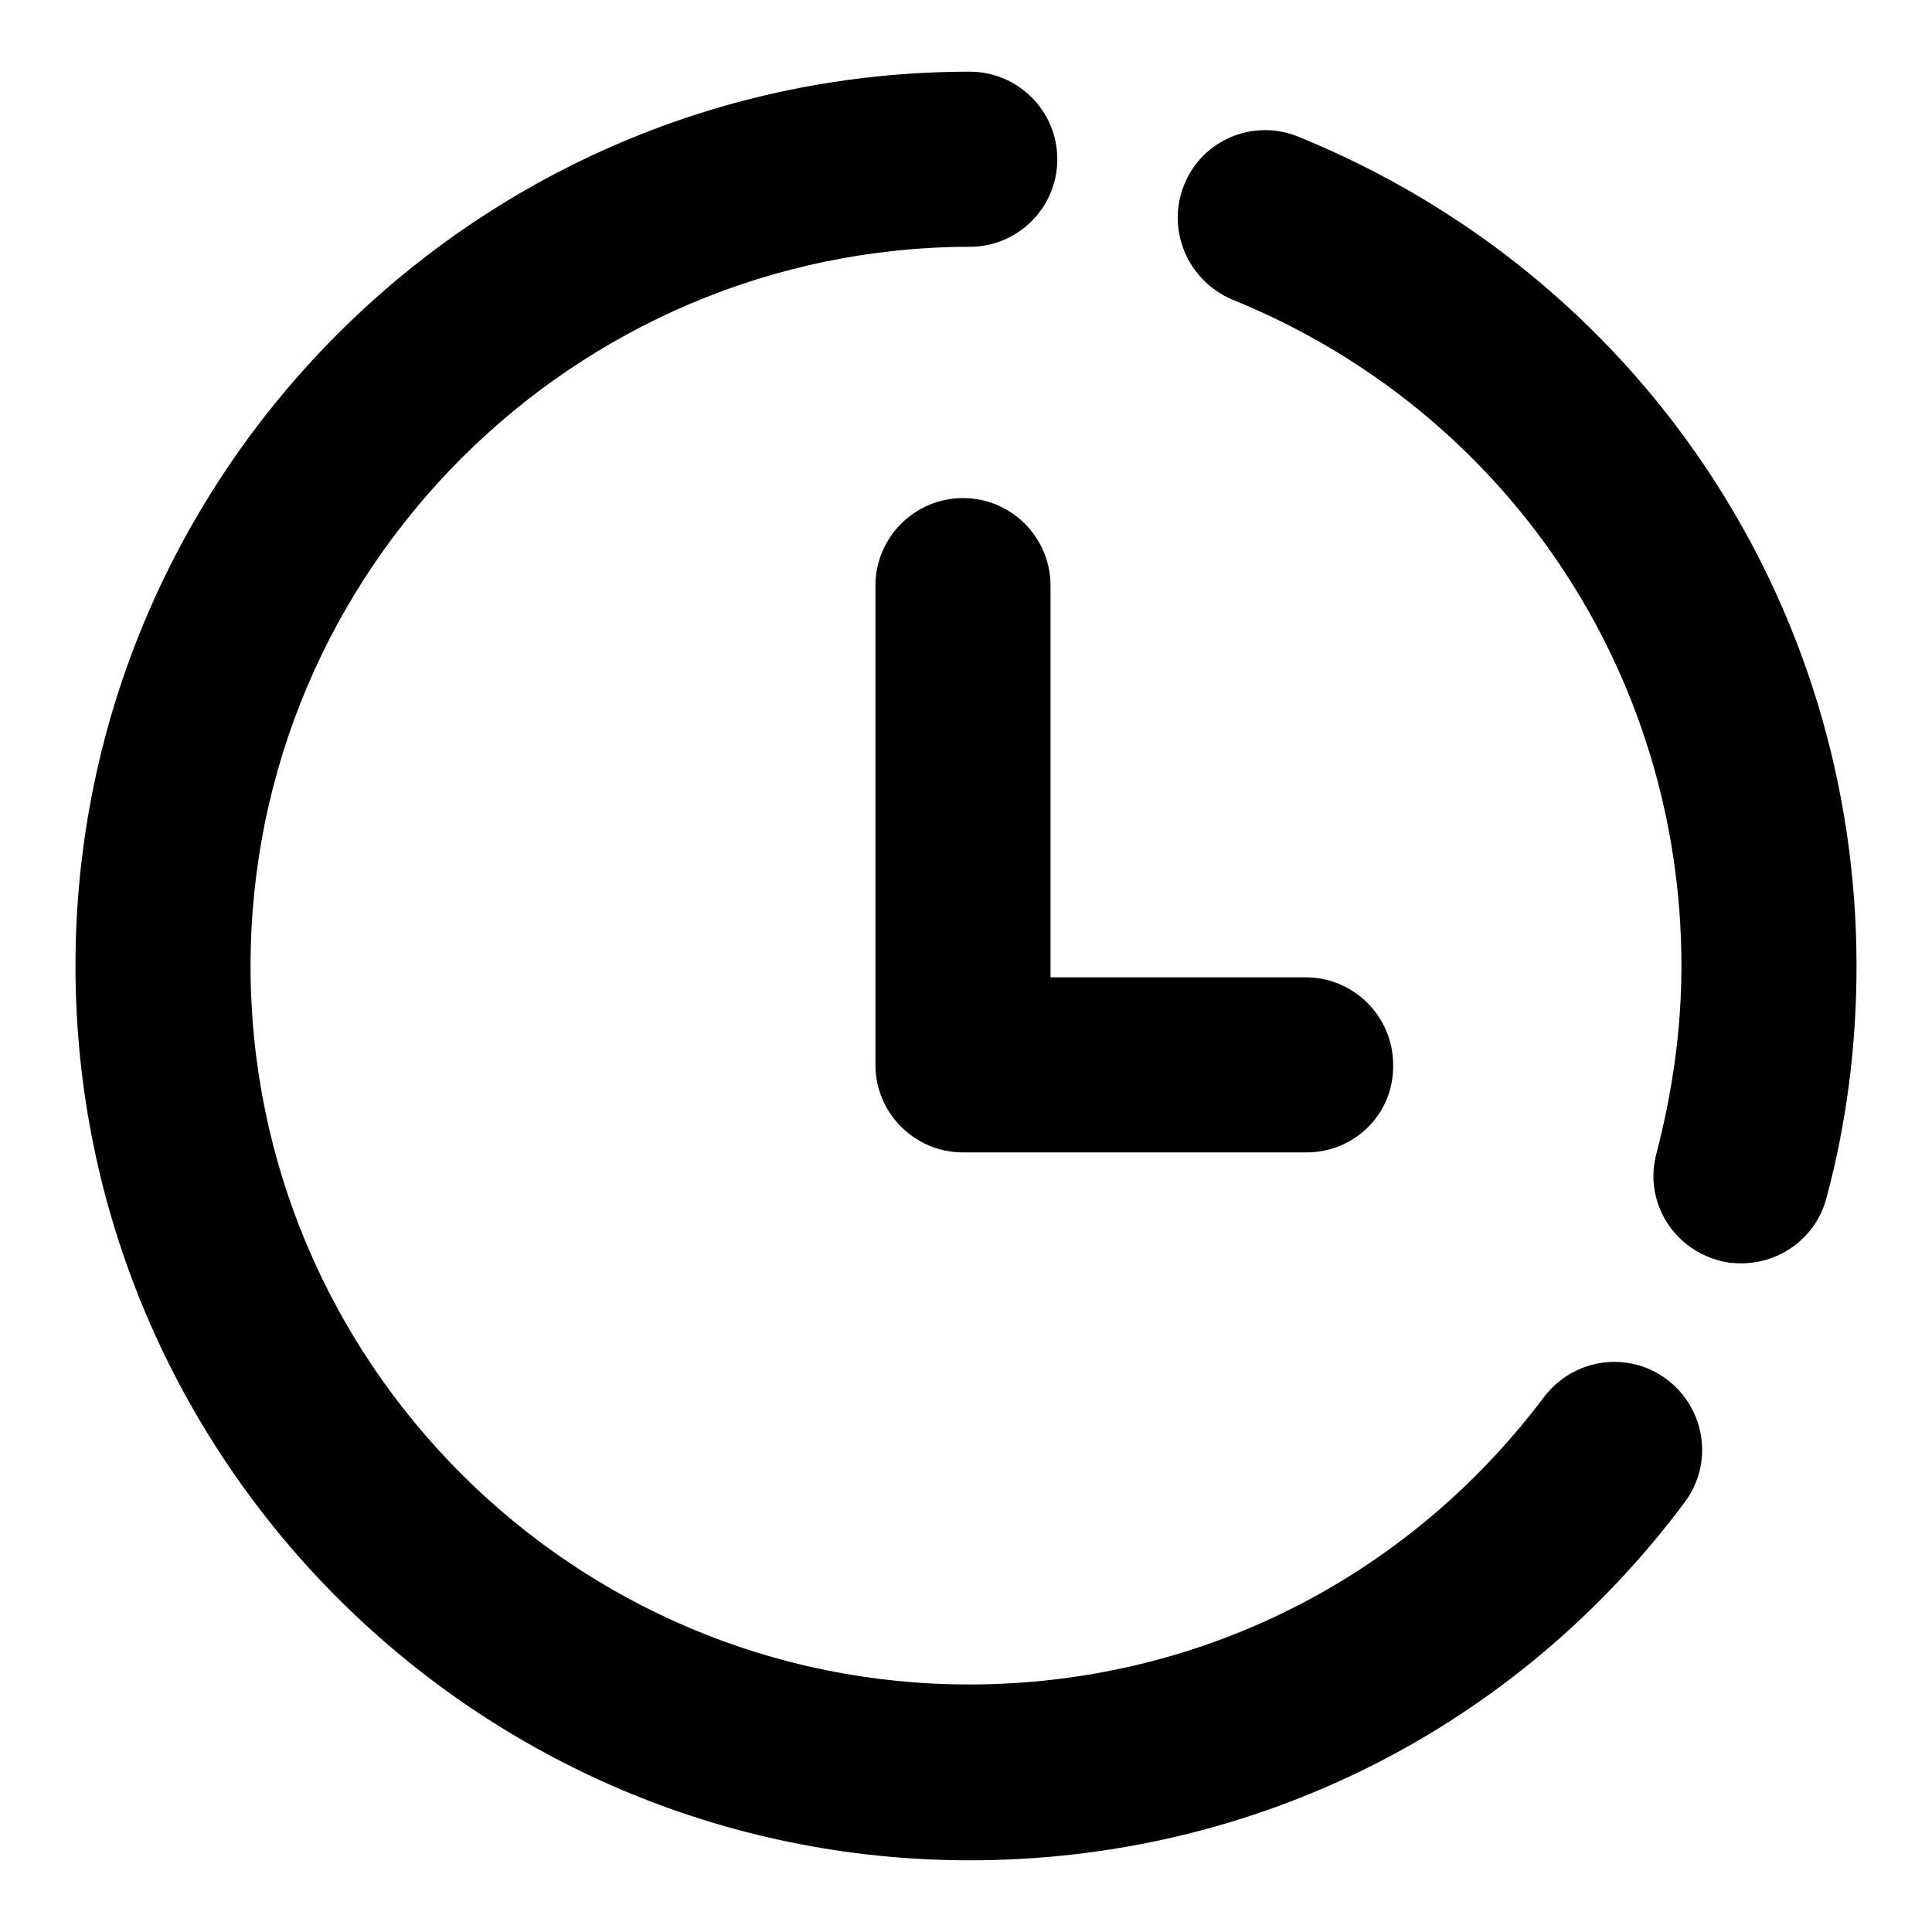
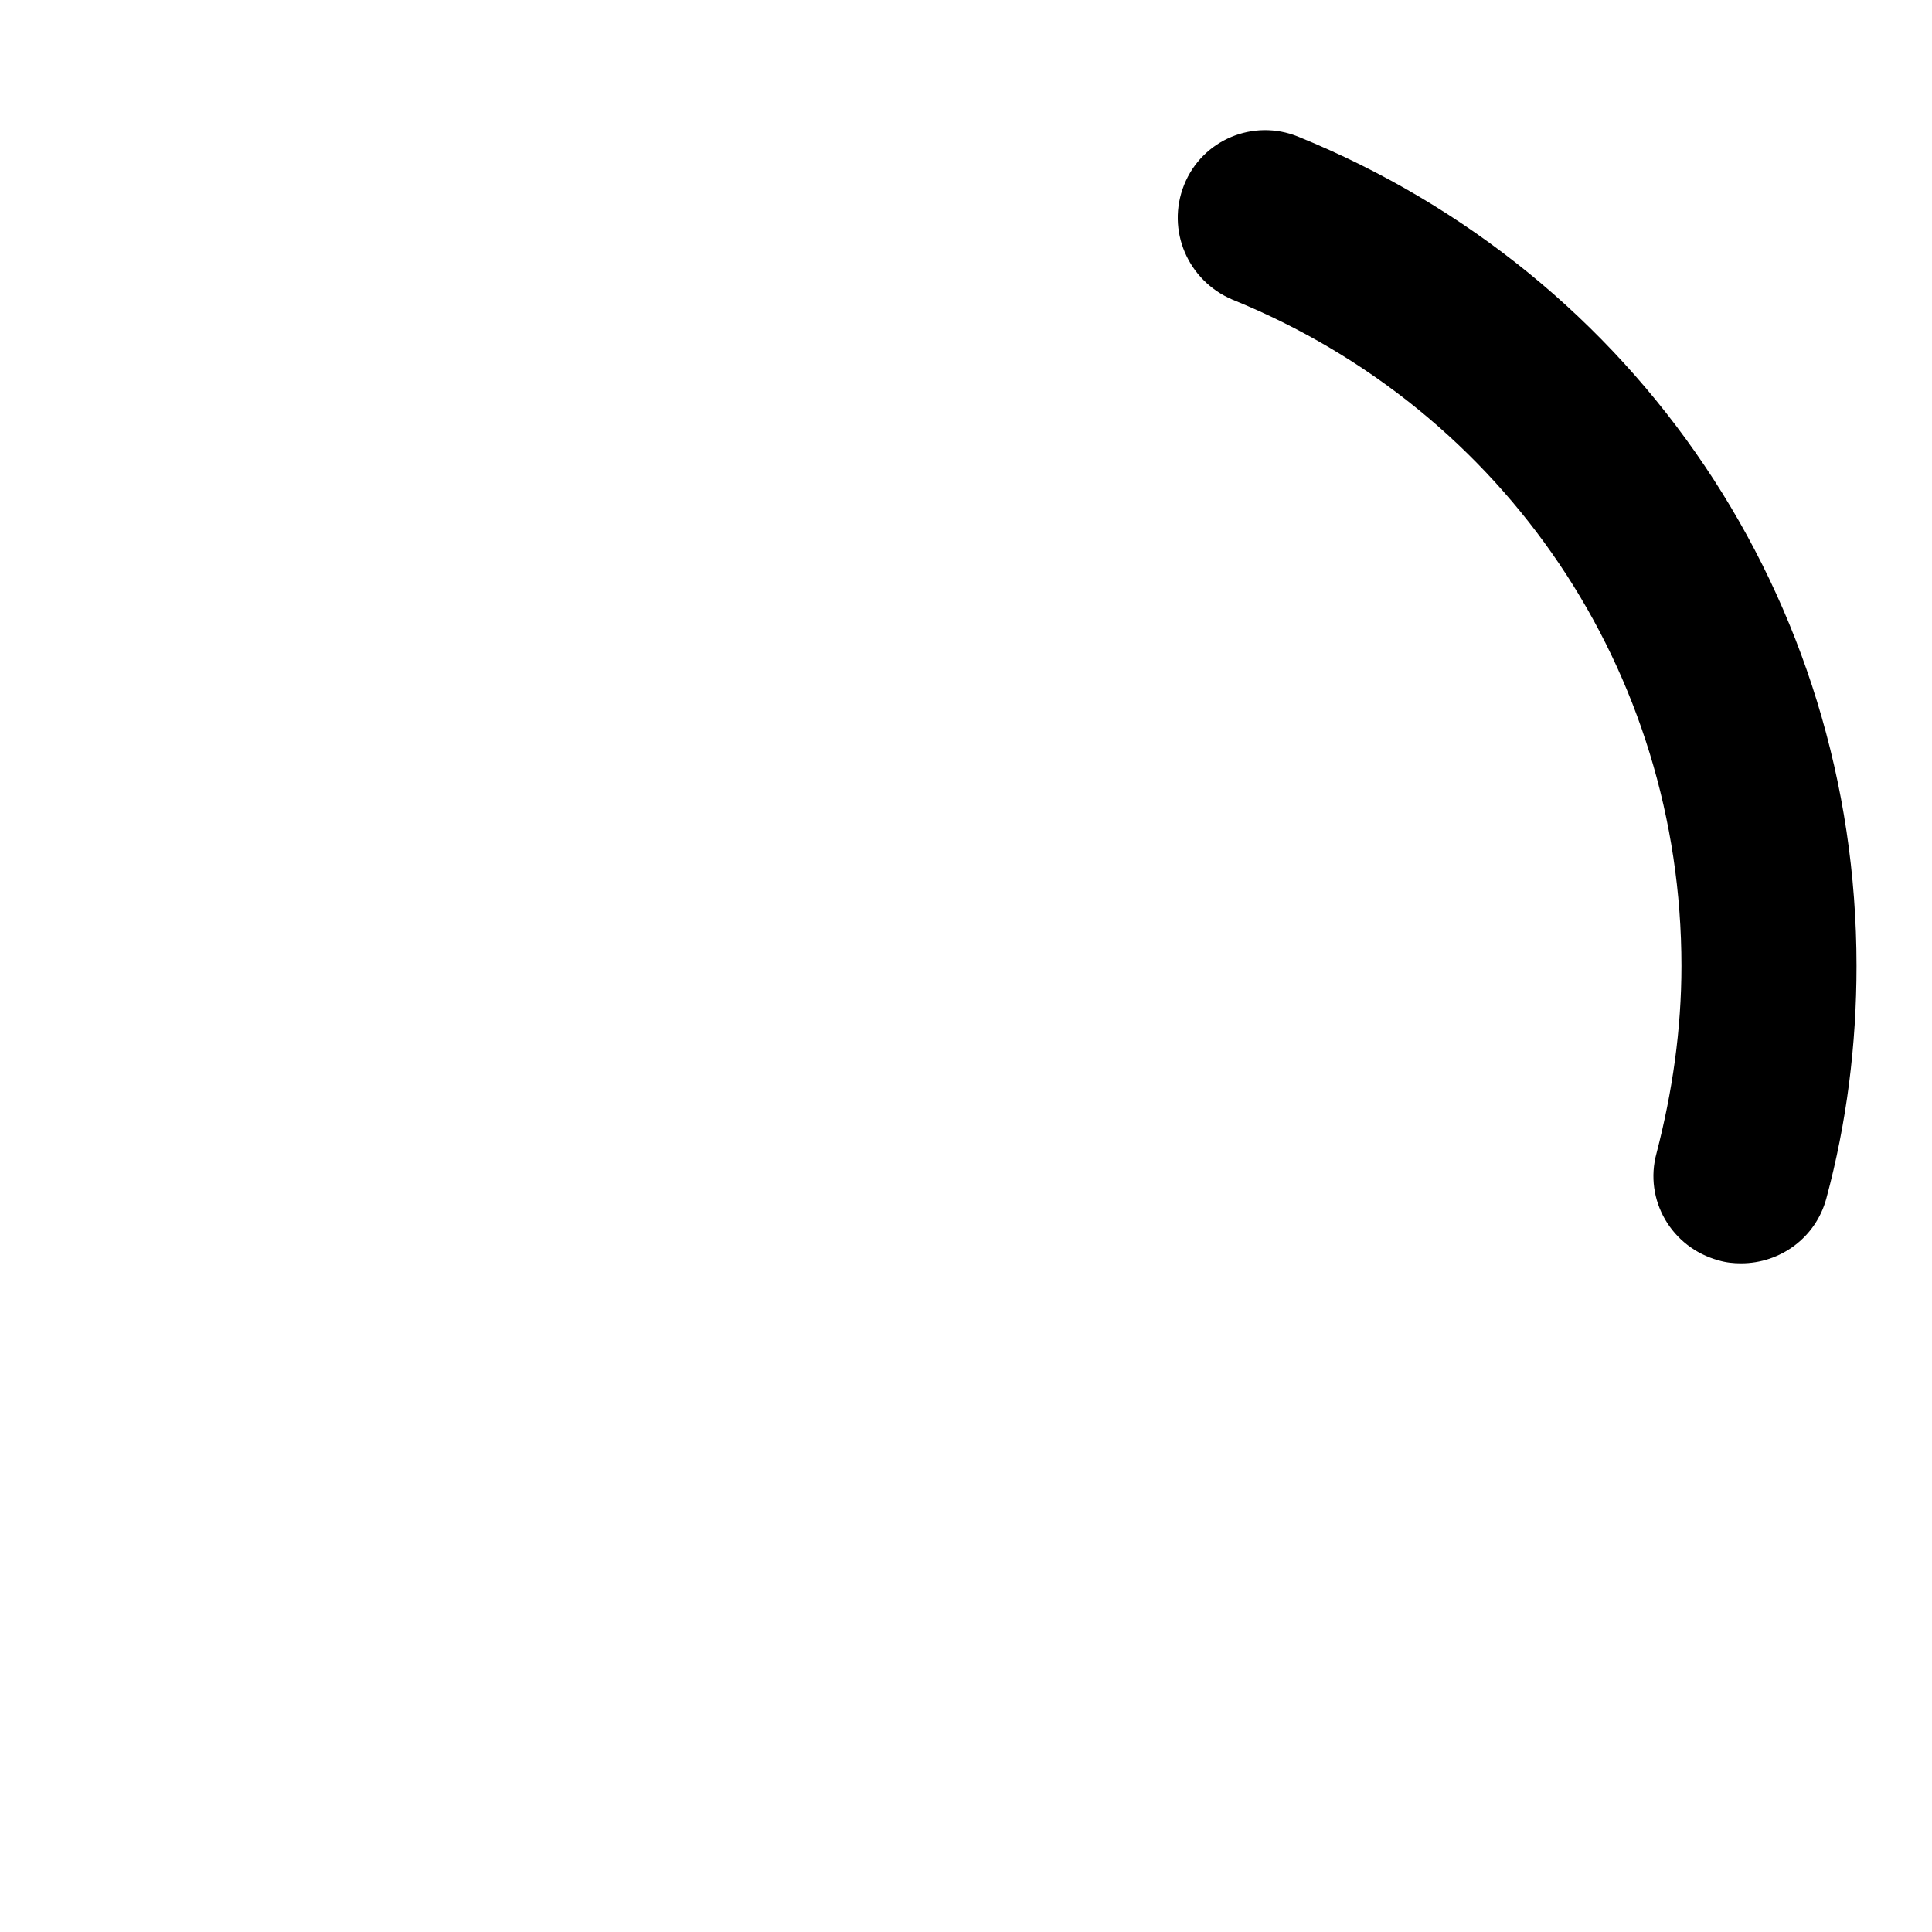
<svg xmlns="http://www.w3.org/2000/svg" version="1.1" x="0px" y="0px" viewBox="0 0 256 256" enable-background="new 0 0 256 256" xml:space="preserve">
  <g>
    <g>
-       <path fill="#000000" d="M128.5,246.5C63.1,246.5,10,193.3,10,128C10,62.7,63.1,9.5,128.5,9.5c6.4,0,11.6,5.2,11.6,11.6c0,6.4-5.2,11.6-11.6,11.6C76,32.8,33.2,75.5,33.2,128c0,52.5,42.7,95.2,95.2,95.2c30.2,0,58-13.9,76.2-38.1c3.9-5.1,11.1-6.2,16.3-2.3c5.1,3.9,6.2,11.1,2.3,16.3C200.7,229.2,166.1,246.5,128.5,246.5z" />
      <path fill="#000000" d="M230.7,167.4c-1,0-2-0.1-3-0.4c-6.2-1.7-9.9-8-8.2-14.2c2.1-8.1,3.3-16.4,3.3-24.8c0-39-23.3-73.6-59.5-88.3c-5.9-2.5-8.8-9.2-6.4-15.2s9.2-8.8,15.1-6.4C217,36.4,246,79.5,246,128c0,10.4-1.3,20.8-4,30.8C240.6,164,235.9,167.4,230.7,167.4z" />
-       <path fill="#000000" d="M173.1,152.7h-45.5c-6.4,0-11.6-5.2-11.6-11.6V77.6c0-6.4,5.2-11.6,11.6-11.6s11.6,5.2,11.6,11.6v51.9h33.8c6.4,0,11.6,5.2,11.6,11.6C184.7,147.6,179.5,152.7,173.1,152.7z" />
    </g>
  </g>
</svg>